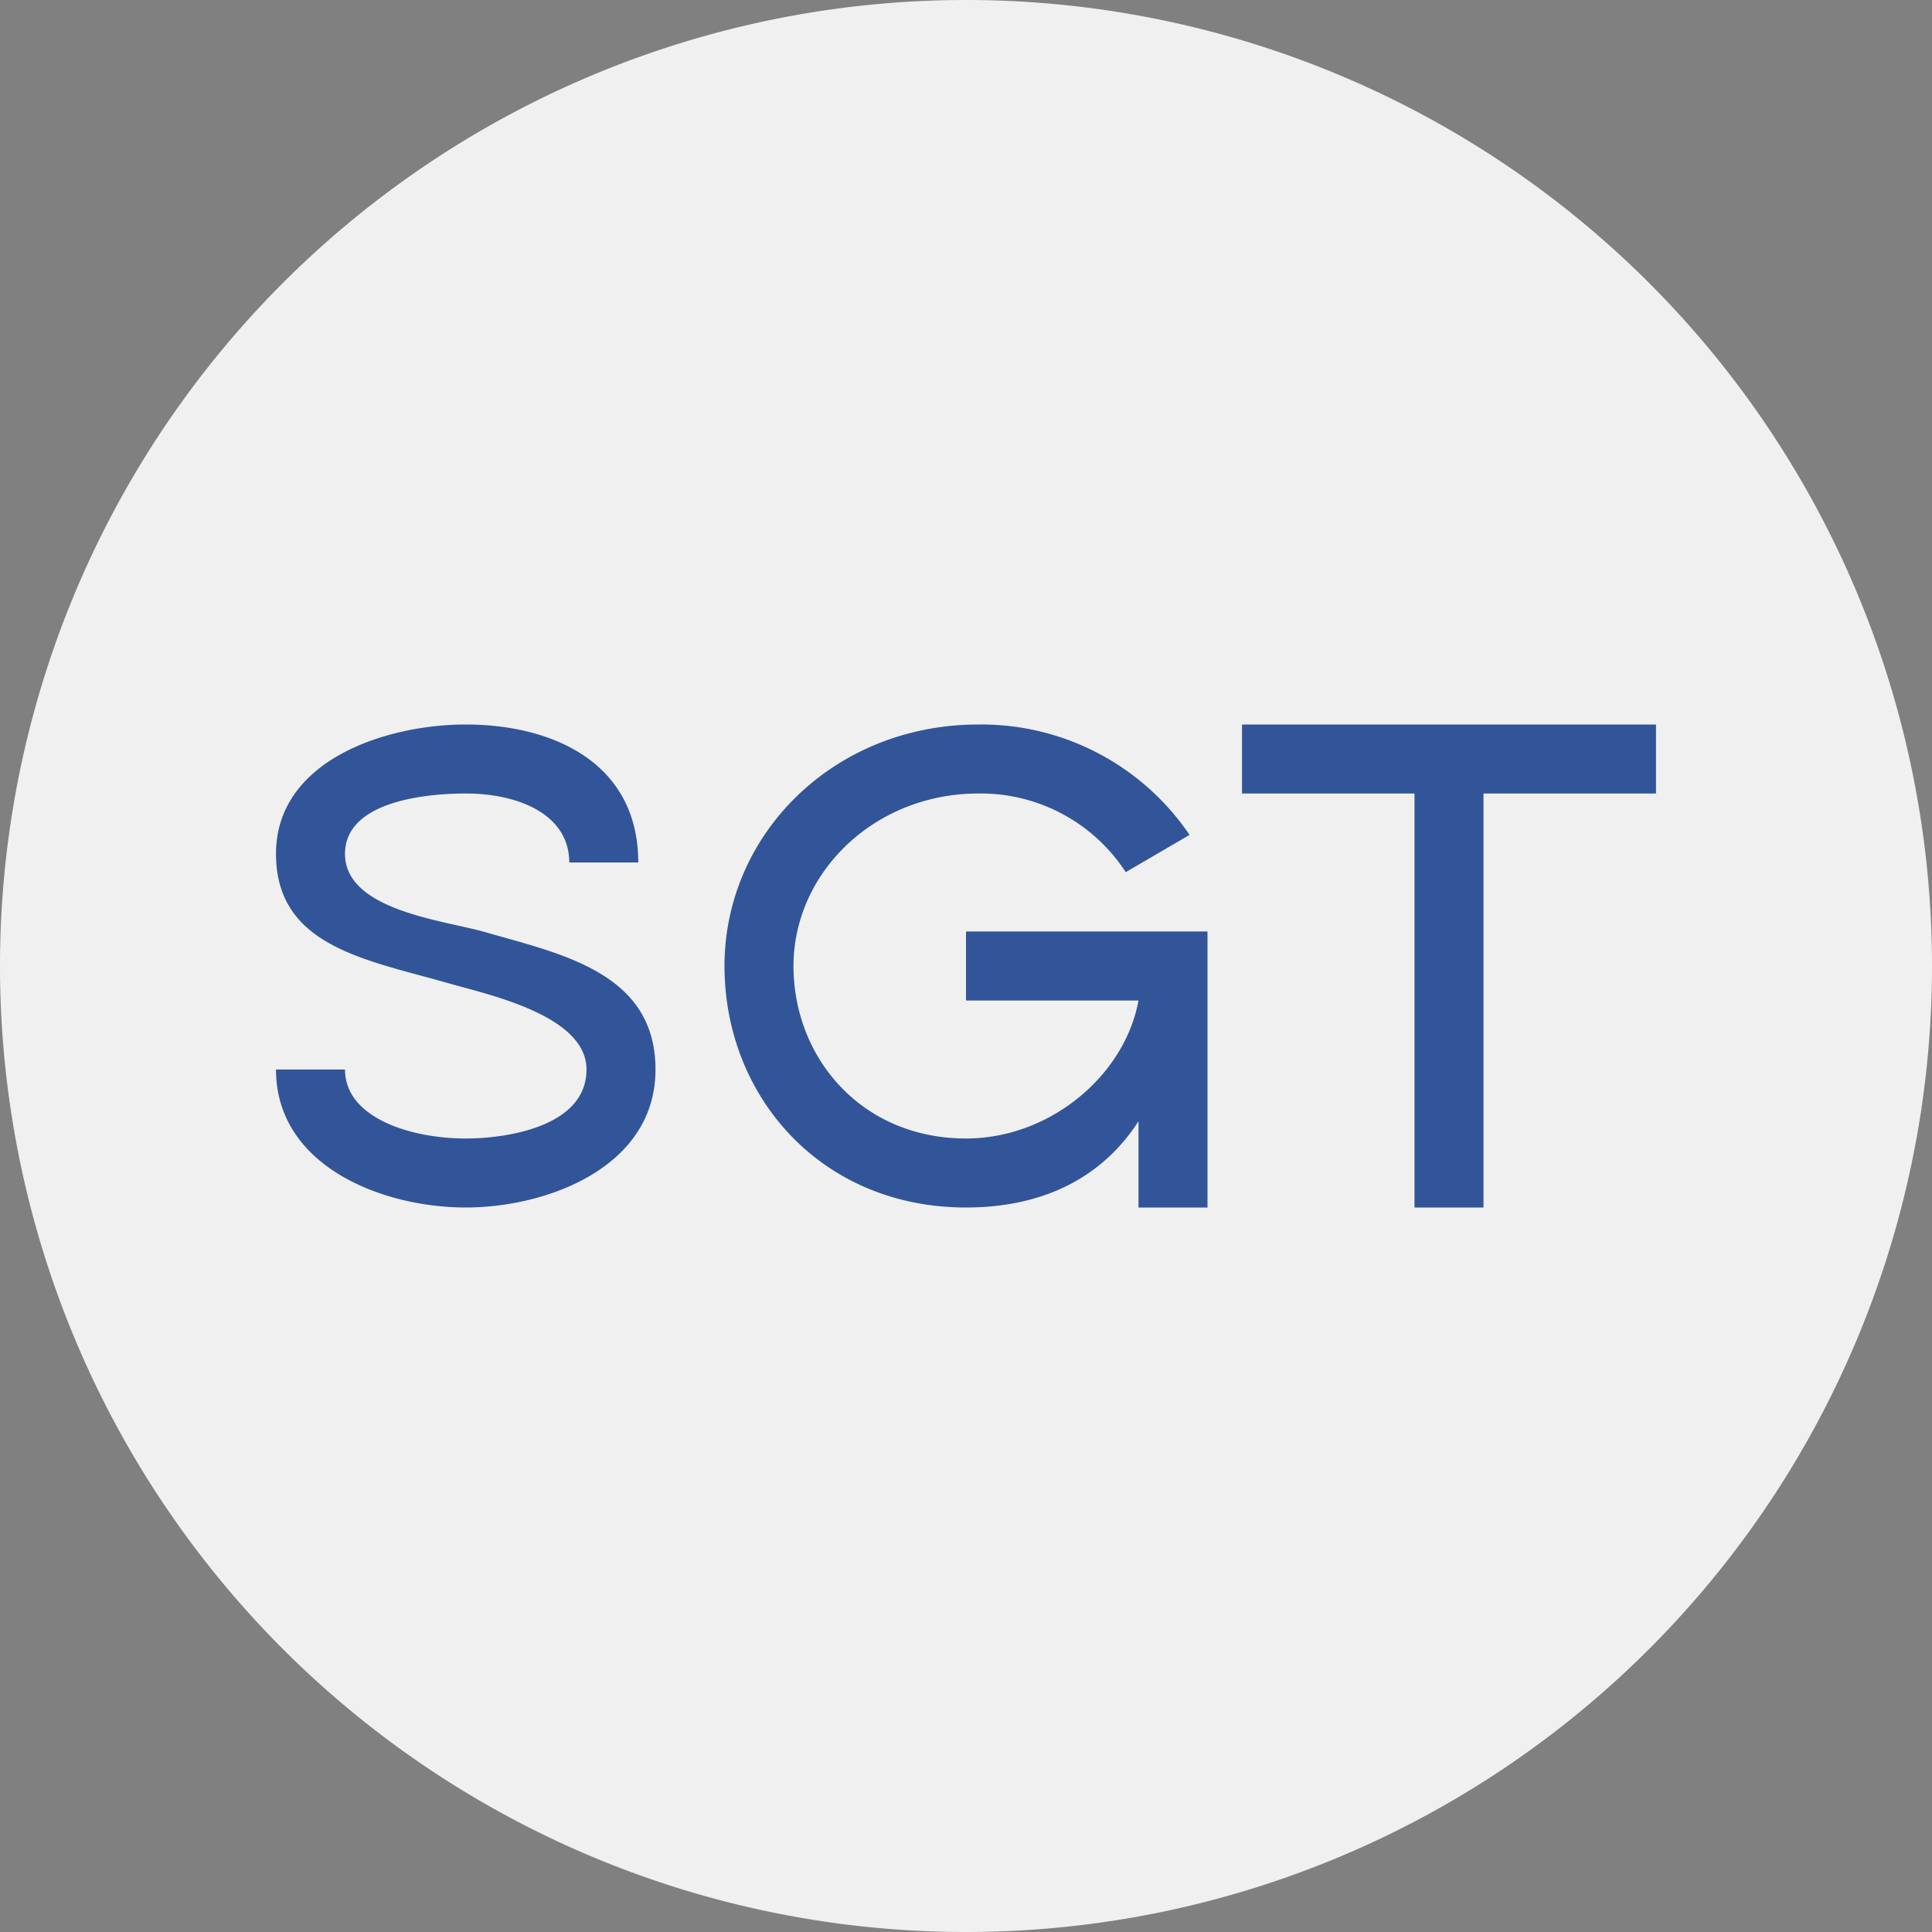
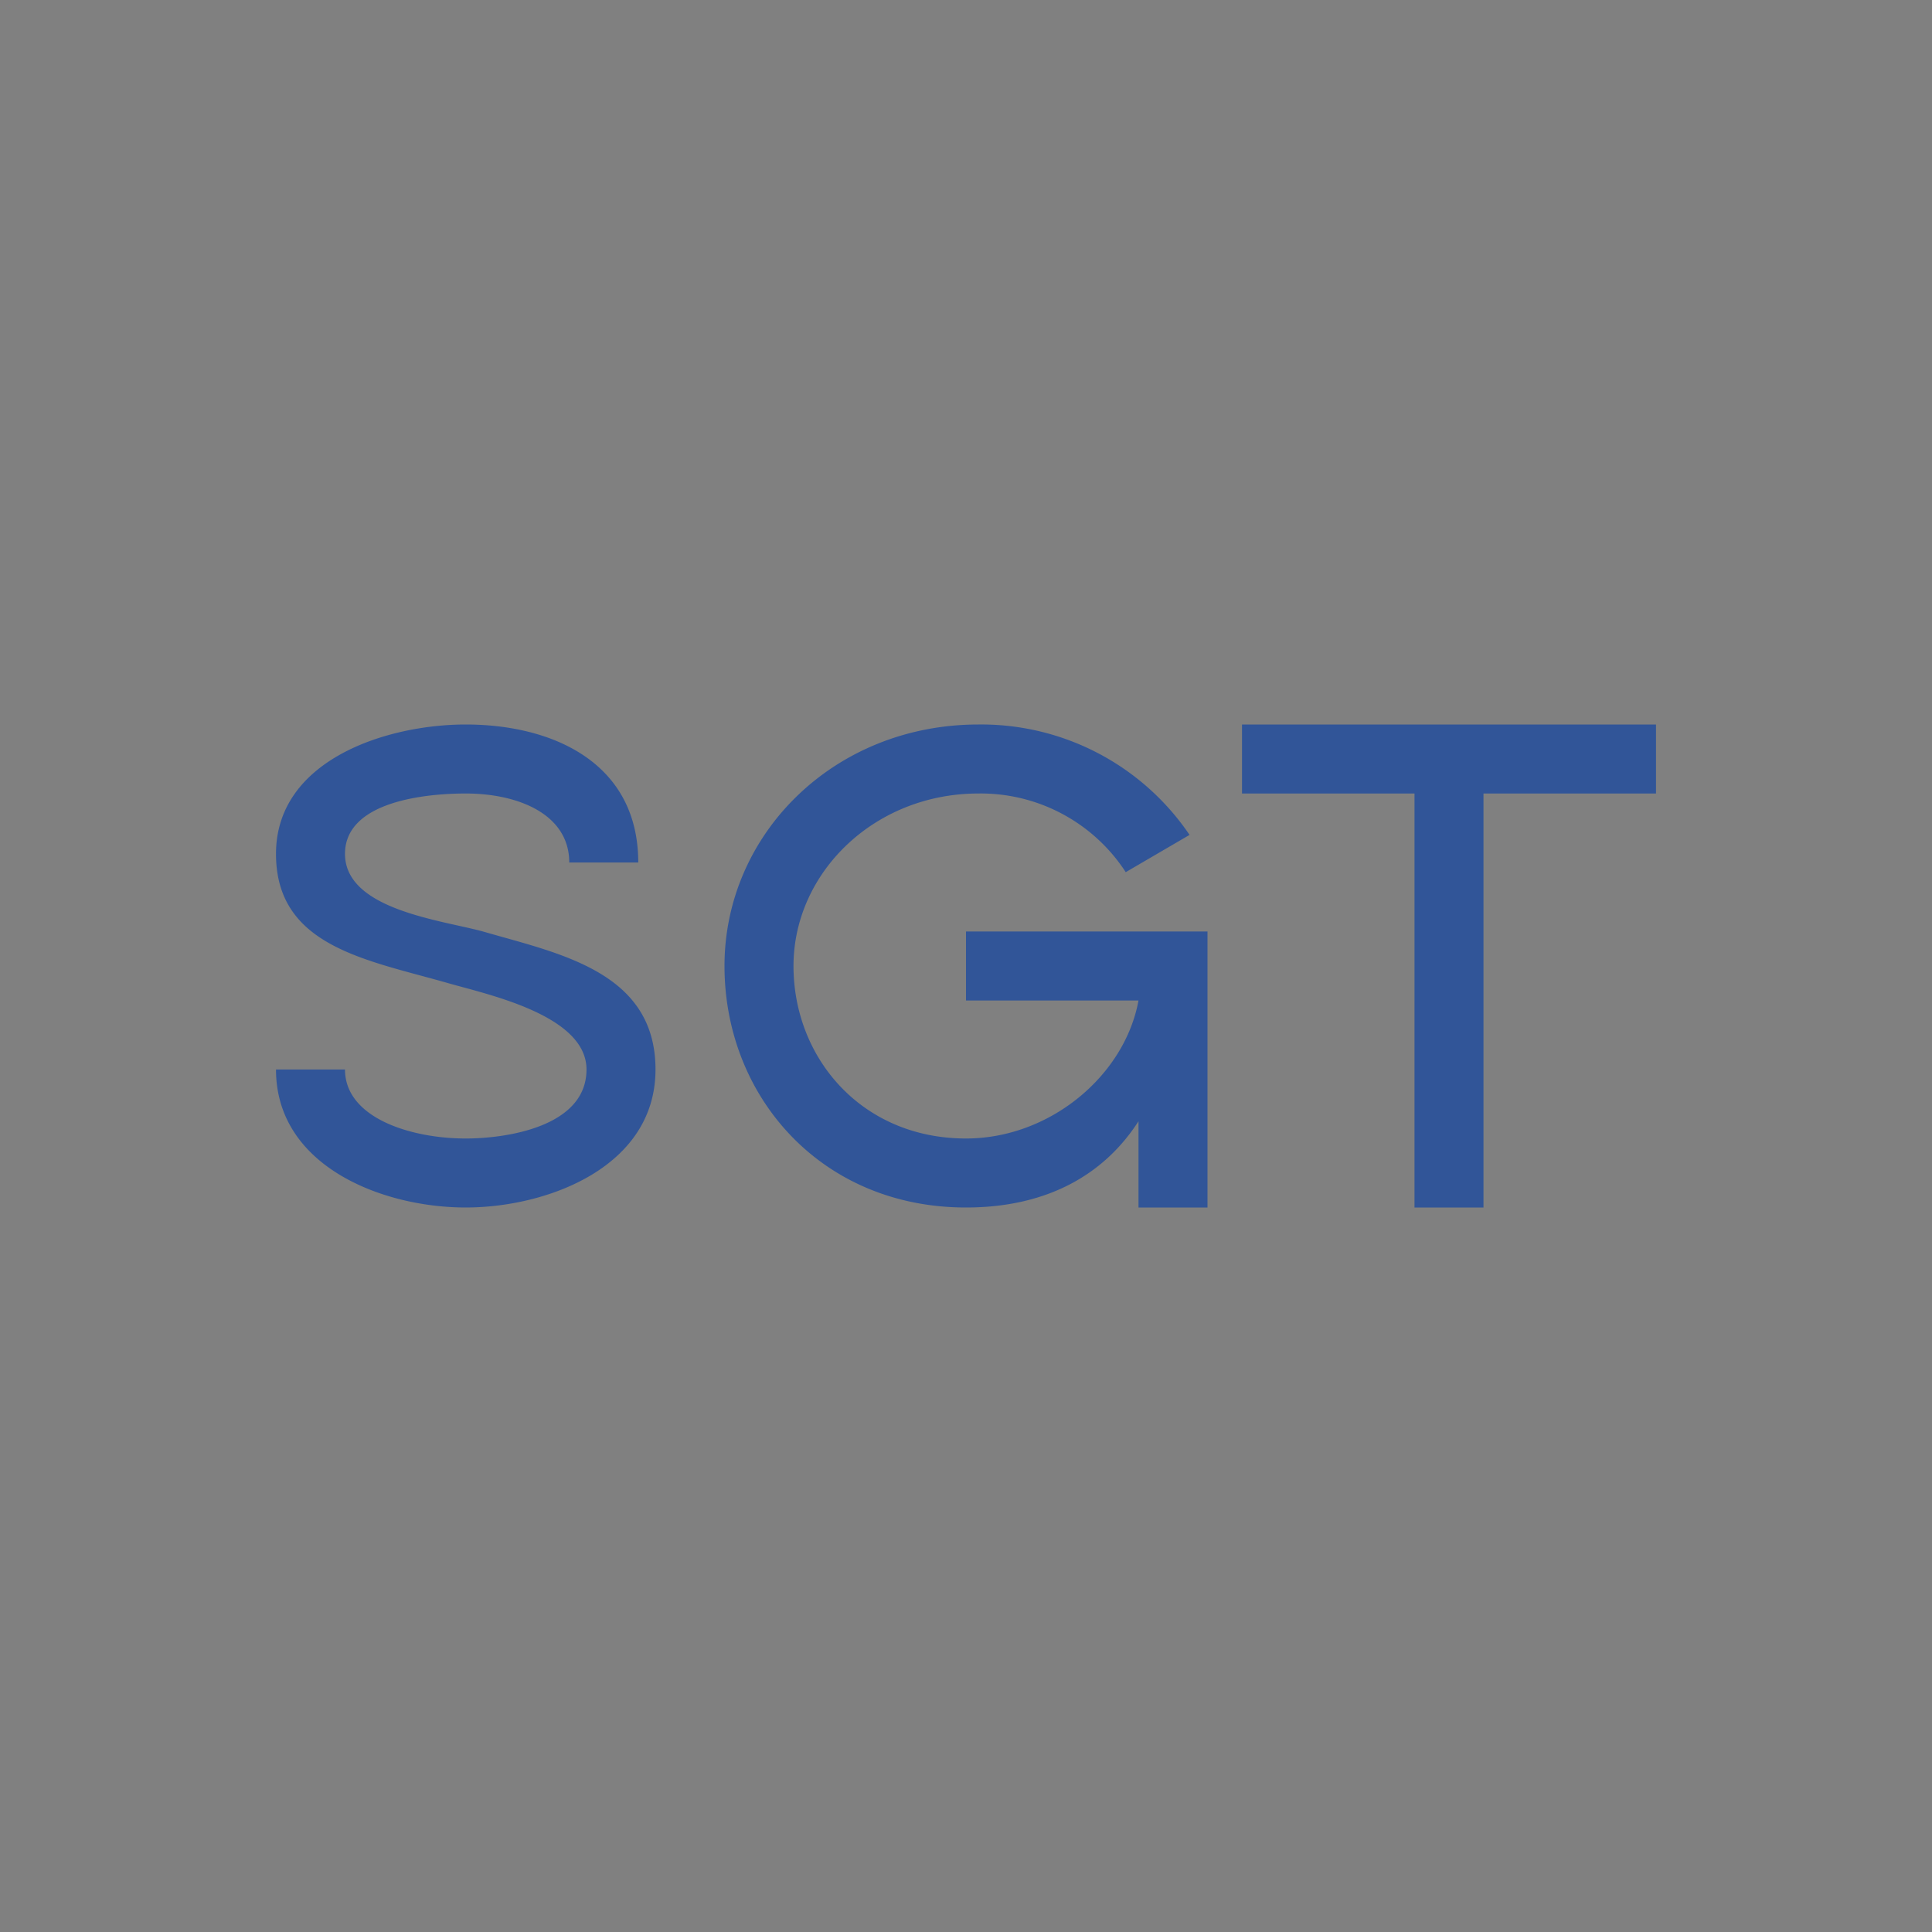
<svg xmlns="http://www.w3.org/2000/svg" width="56" height="56">
  <rect width="100%" height="100%" fill="#808080" stroke="none" />
-   <path fill="#F0F0F0" d="M0 28a28 28 0 1 1 56 0 28 28 0 0 1-56 0" />
  <path fill="#315598" d="M8 31h2c0 1.4 1.9 2 3.5 2 1.18 0 3.5-.34 3.5-2 0-1.57-2.85-2.17-4-2.5-2.37-.68-5-1.06-5-3.75C8 22.03 11.2 21 13.5 21c2.51 0 5 1.1 5 4h-2c0-1.4-1.48-2-3-2-1.2 0-3.5.24-3.5 1.75 0 1.62 2.8 1.92 4 2.25 2.2.64 5 1.16 5 4 0 2.83-3.14 4-5.5 4-2.42 0-5.5-1.2-5.5-4m20-2v-2h7v8h-2v-2.5c-1.03 1.6-2.72 2.5-5 2.5-4.2 0-7-3.22-7-7 0-3.83 3.18-7 7.36-7a7.29 7.29 0 0 1 6.12 3.2l-1.85 1.08A5.01 5.01 0 0 0 28.36 23C25.34 23 23 25.3 23 28c0 2.67 1.98 5 5 5 2.43 0 4.6-1.82 5-4zm8-6v-2h12v2h-5v12h-2V23z" />
</svg>